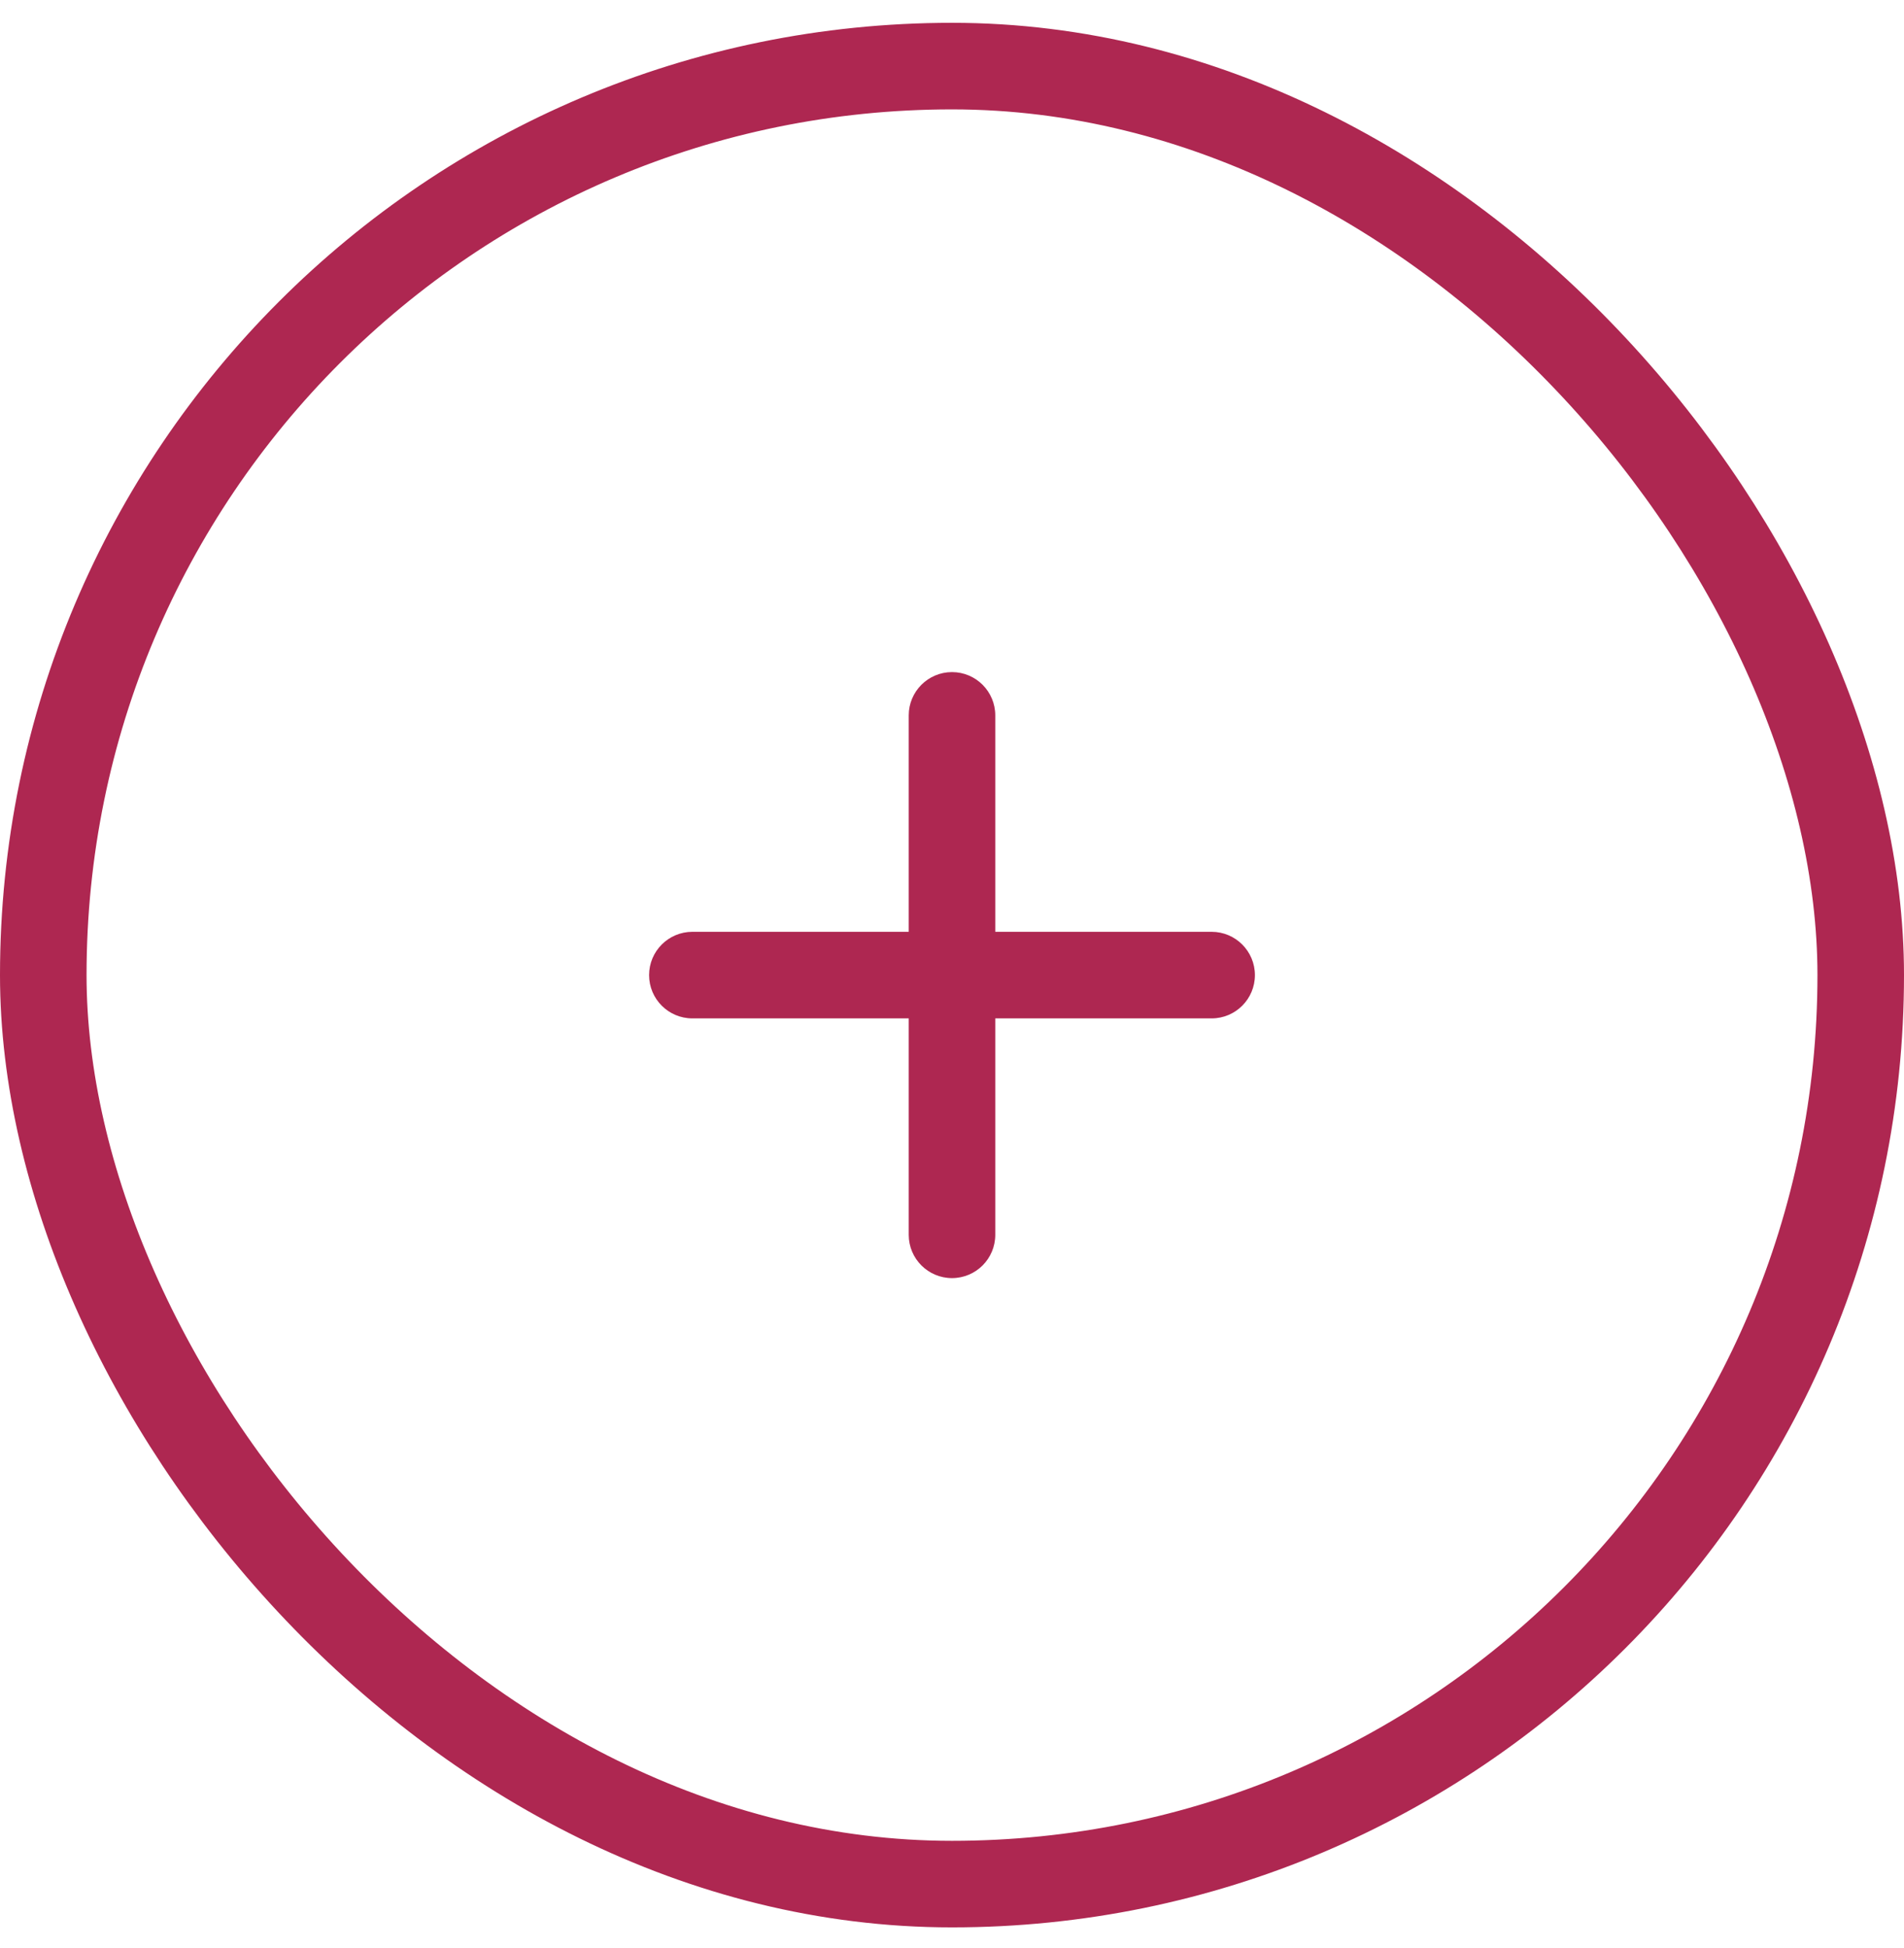
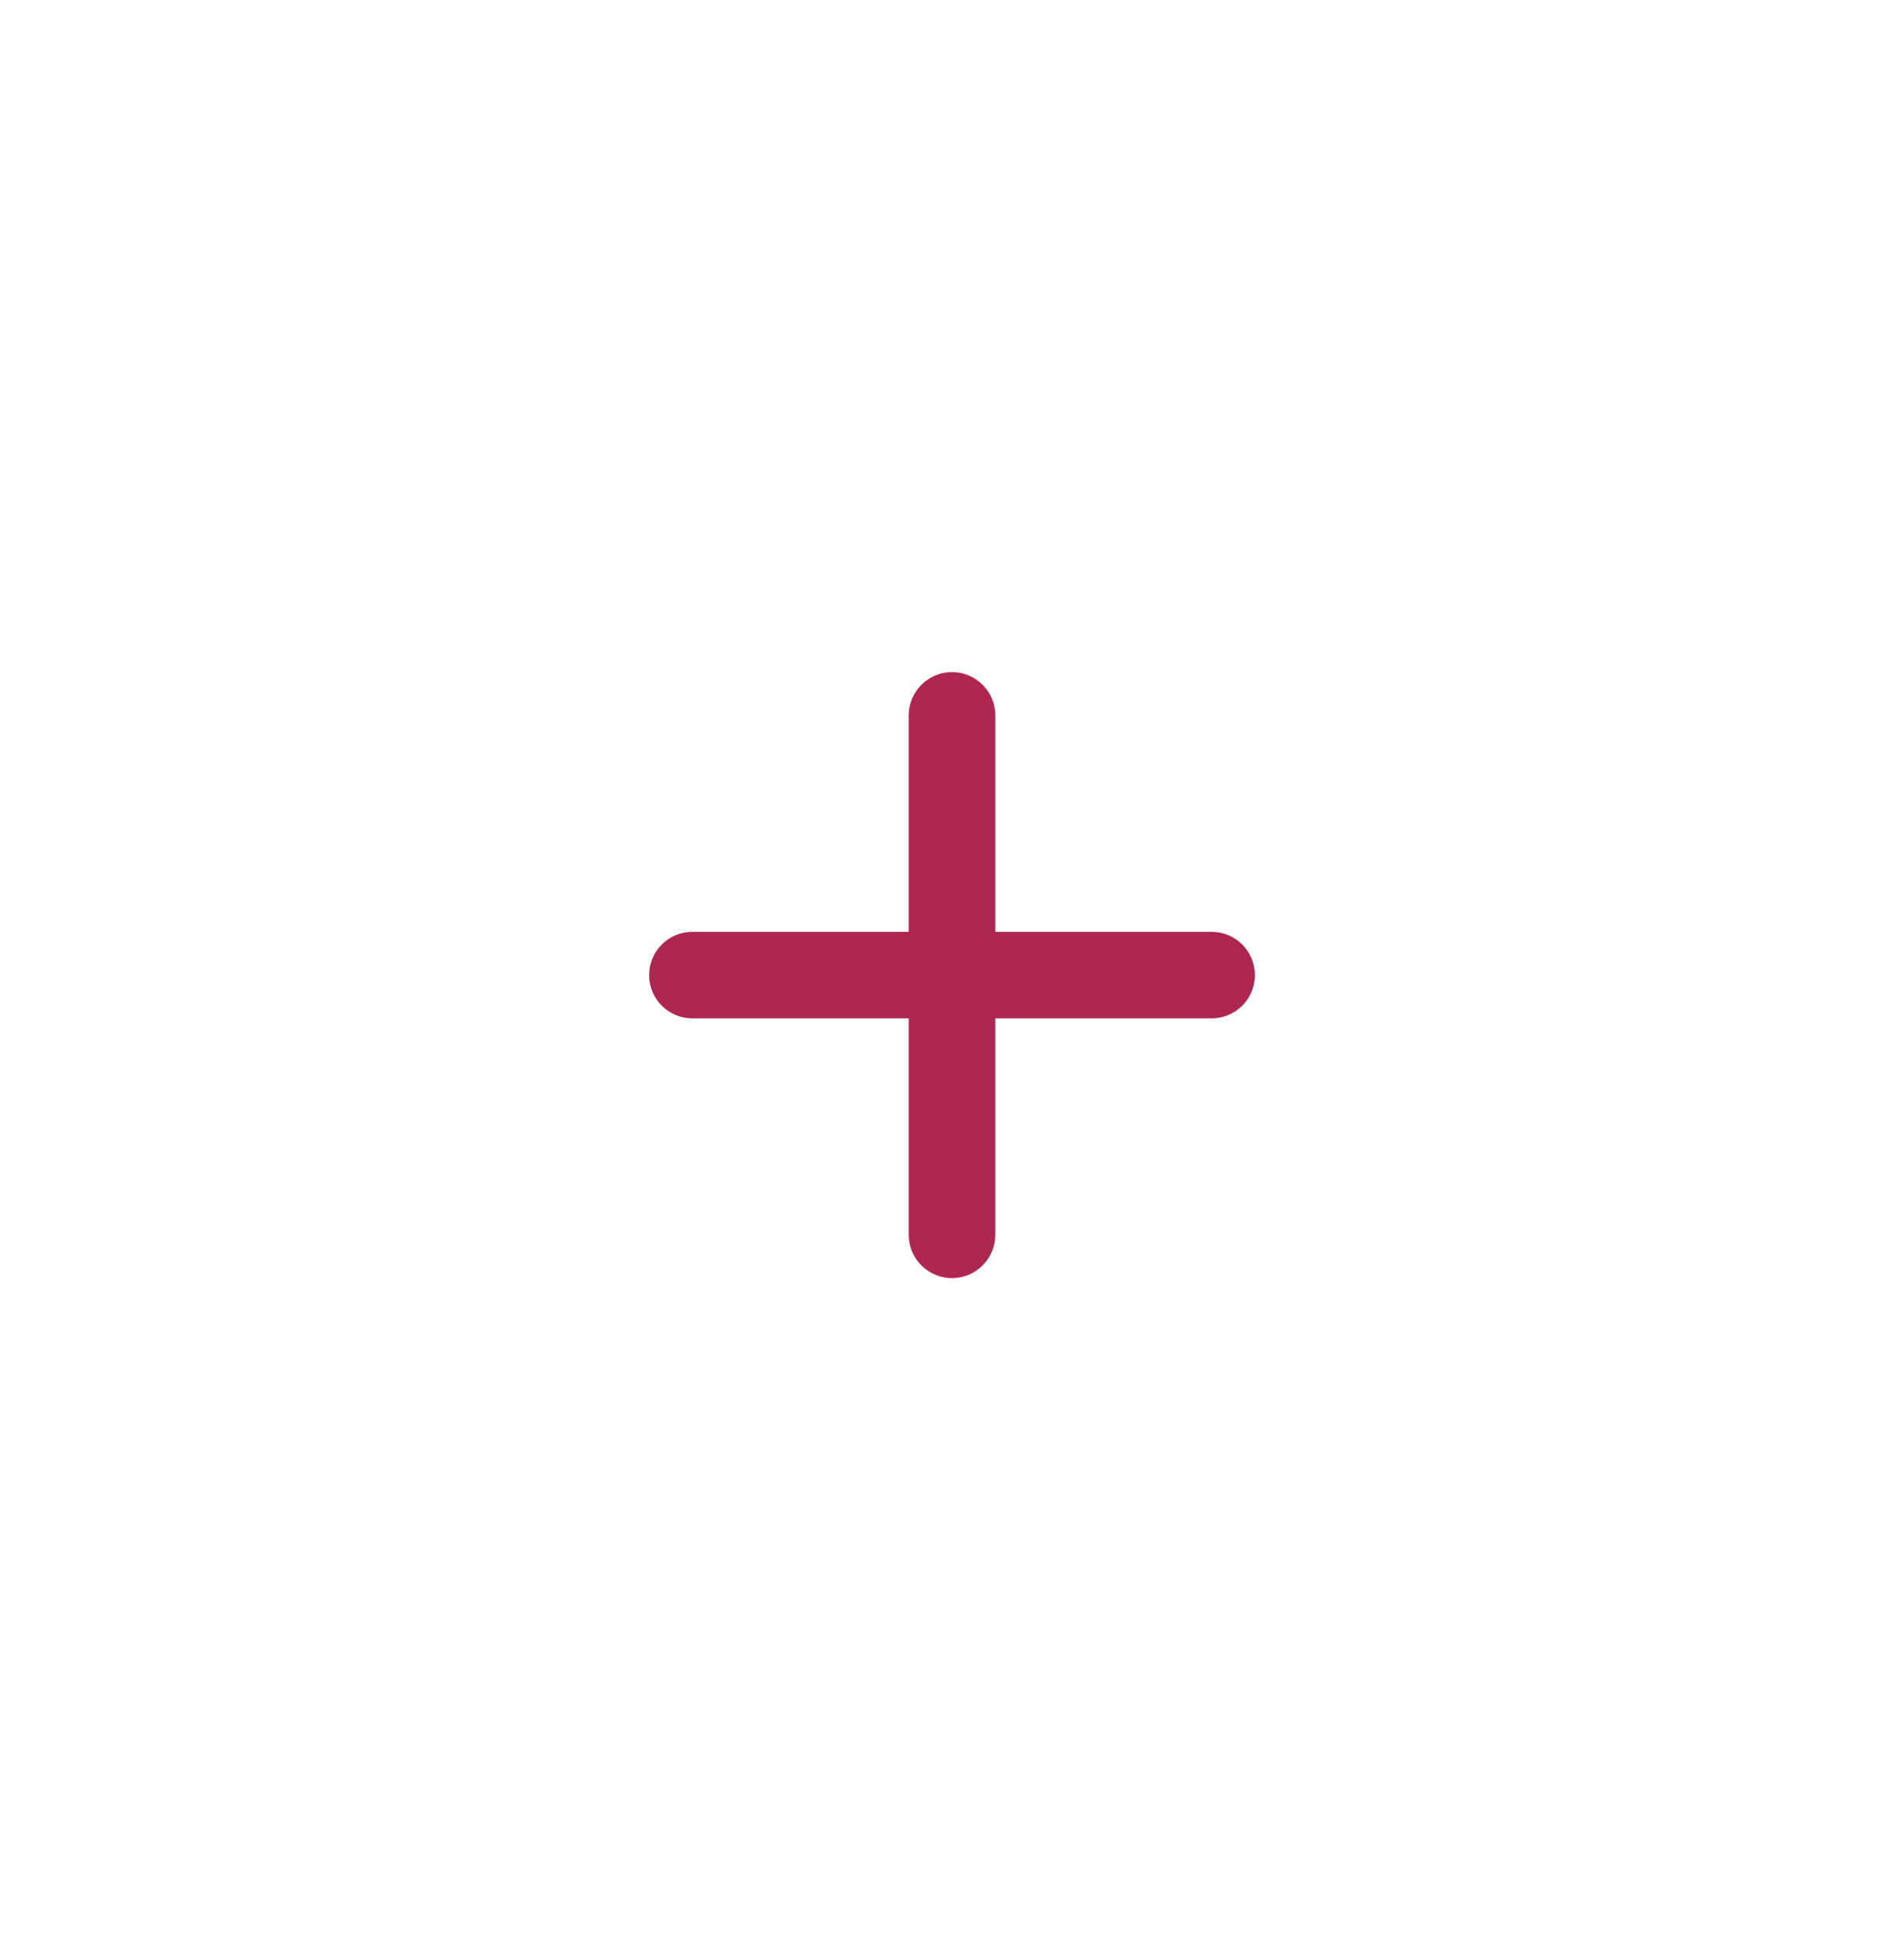
<svg xmlns="http://www.w3.org/2000/svg" width="44" height="45" viewBox="0 0 44 45" fill="none">
  <path fill-rule="evenodd" clip-rule="evenodd" d="M21 28.527C21 29.08 21.448 29.527 22 29.527C22.552 29.527 23 29.08 23 28.527V23.527H28C28.552 23.527 29 23.08 29 22.527C29 21.975 28.552 21.527 28 21.527H23V16.527C23 15.975 22.552 15.527 22 15.527C21.448 15.527 21 15.975 21 16.527V21.527H16C15.448 21.527 15 21.975 15 22.527C15 23.08 15.448 23.527 16 23.527H21V28.527Z" fill="#AE2751" />
-   <rect x="1" y="1.527" width="42" height="42" rx="21" stroke="#AE2751" stroke-width="2" />
</svg>